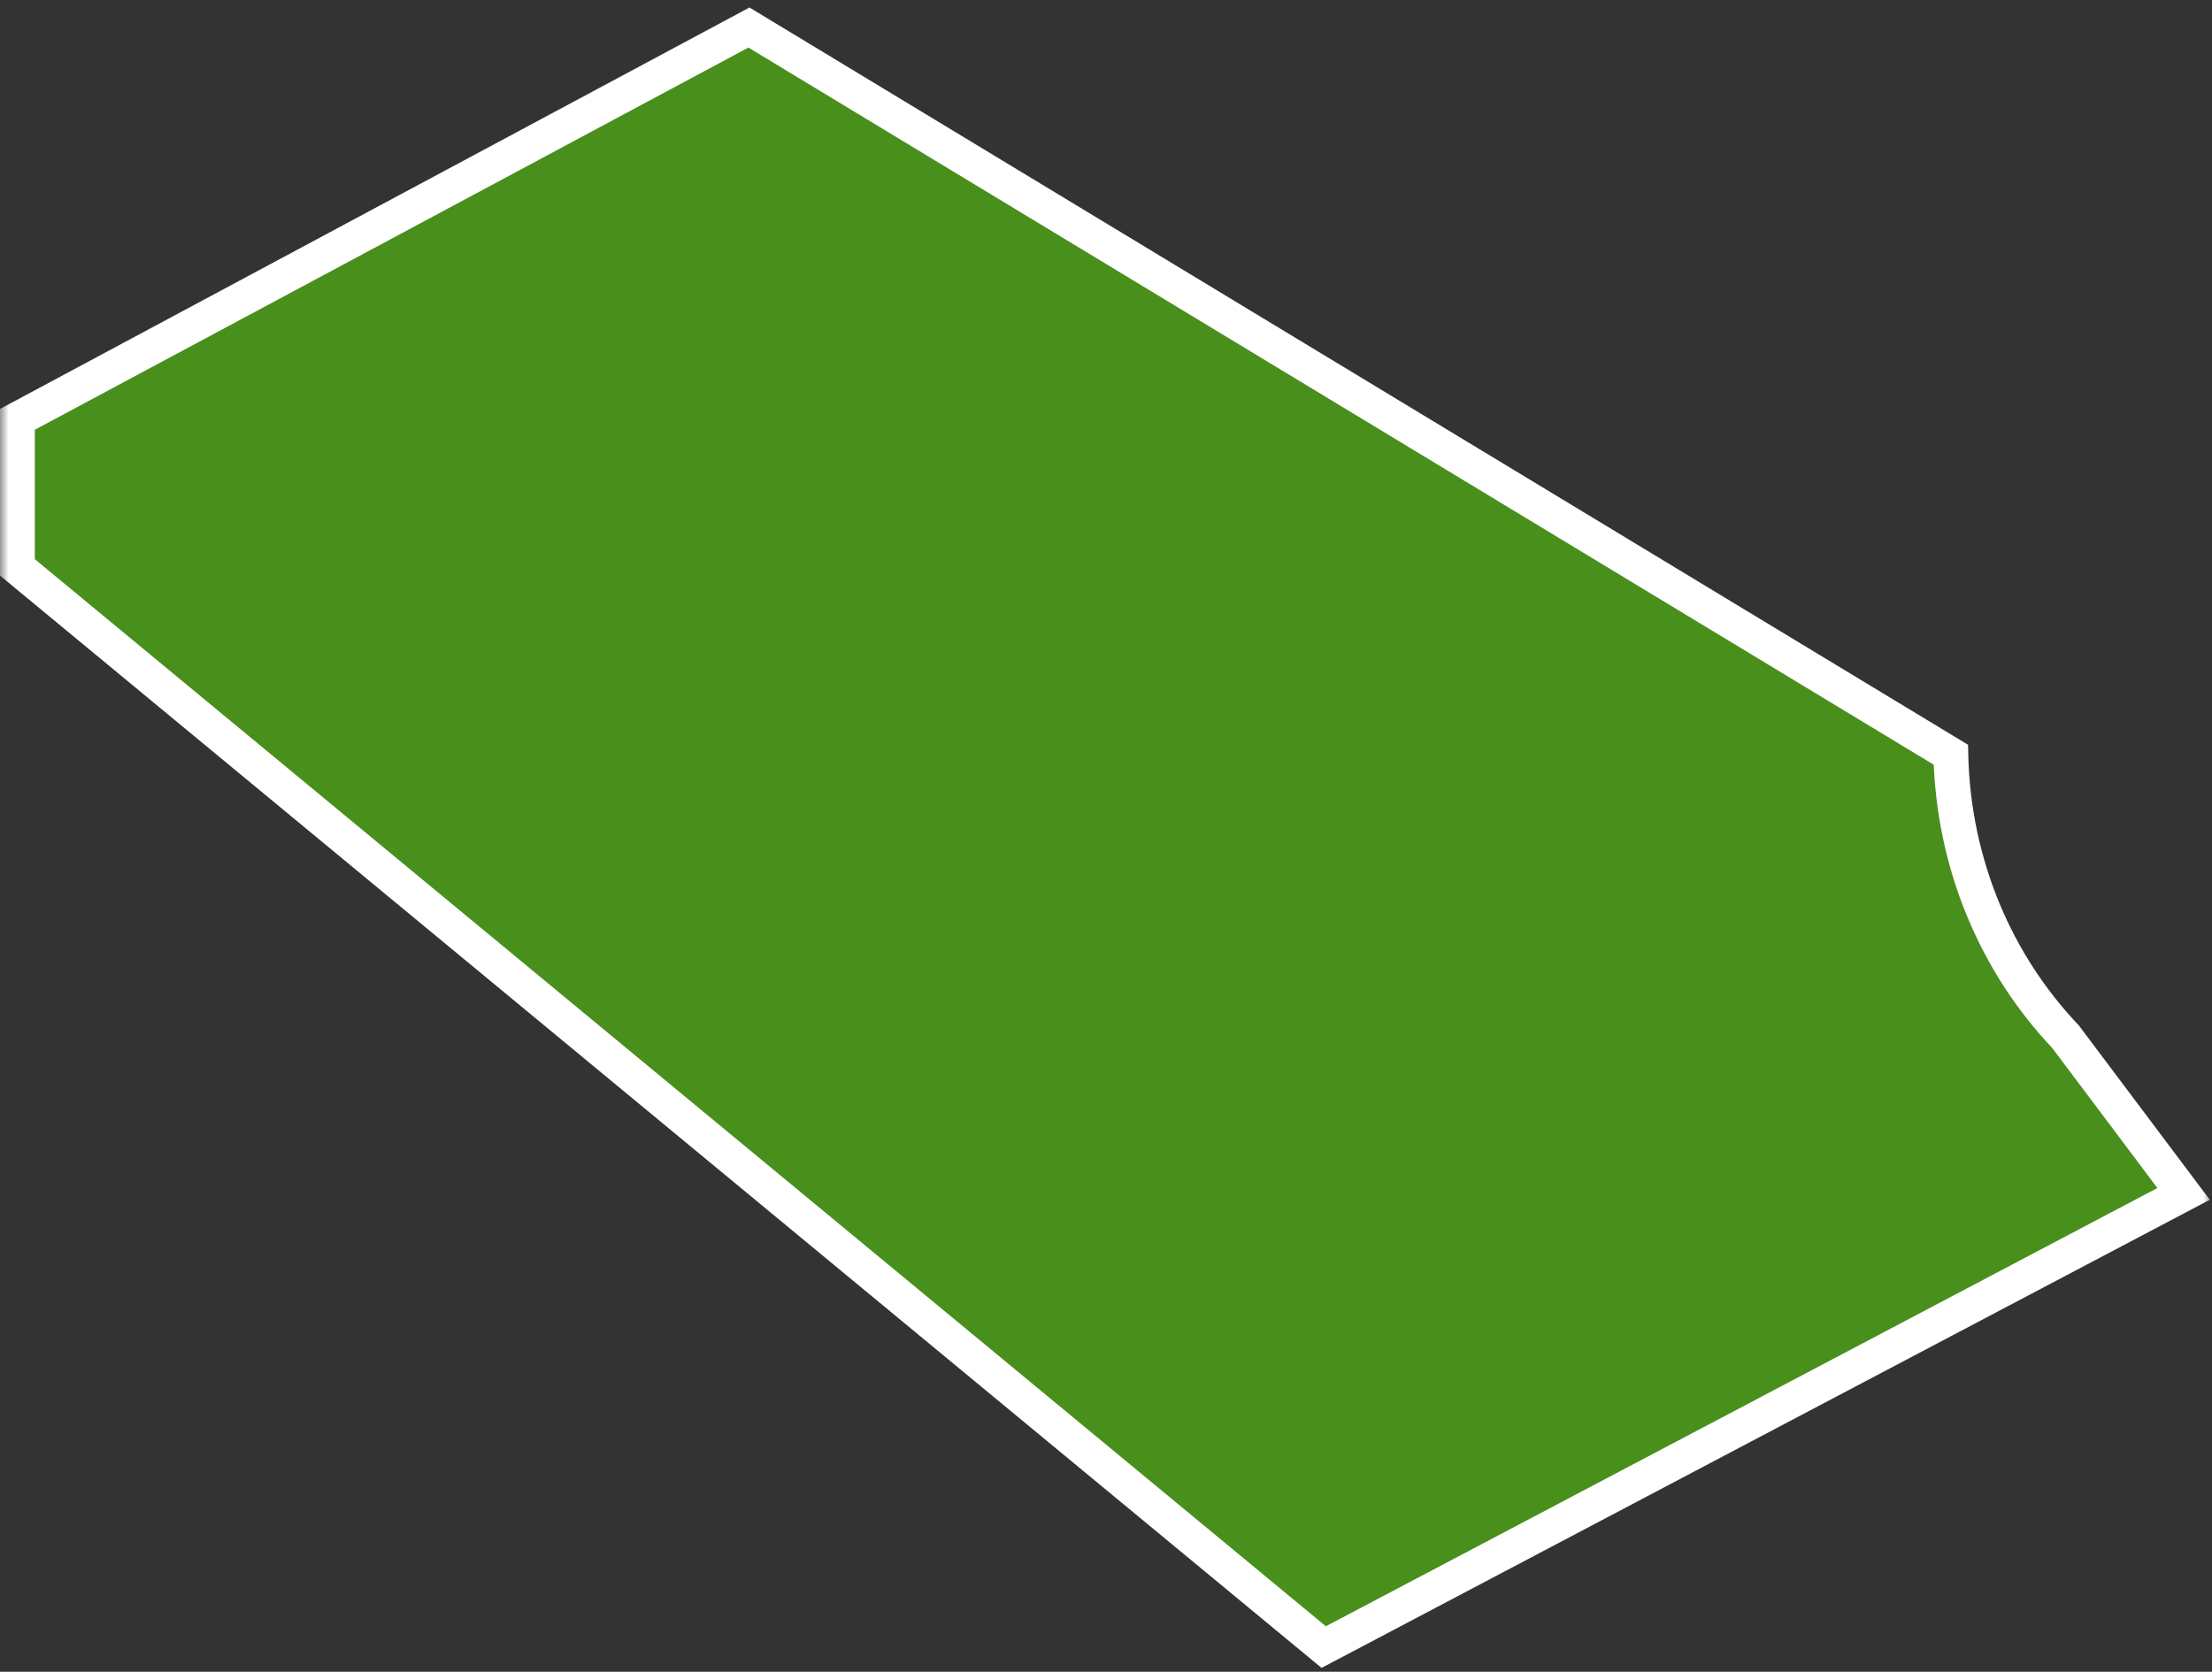
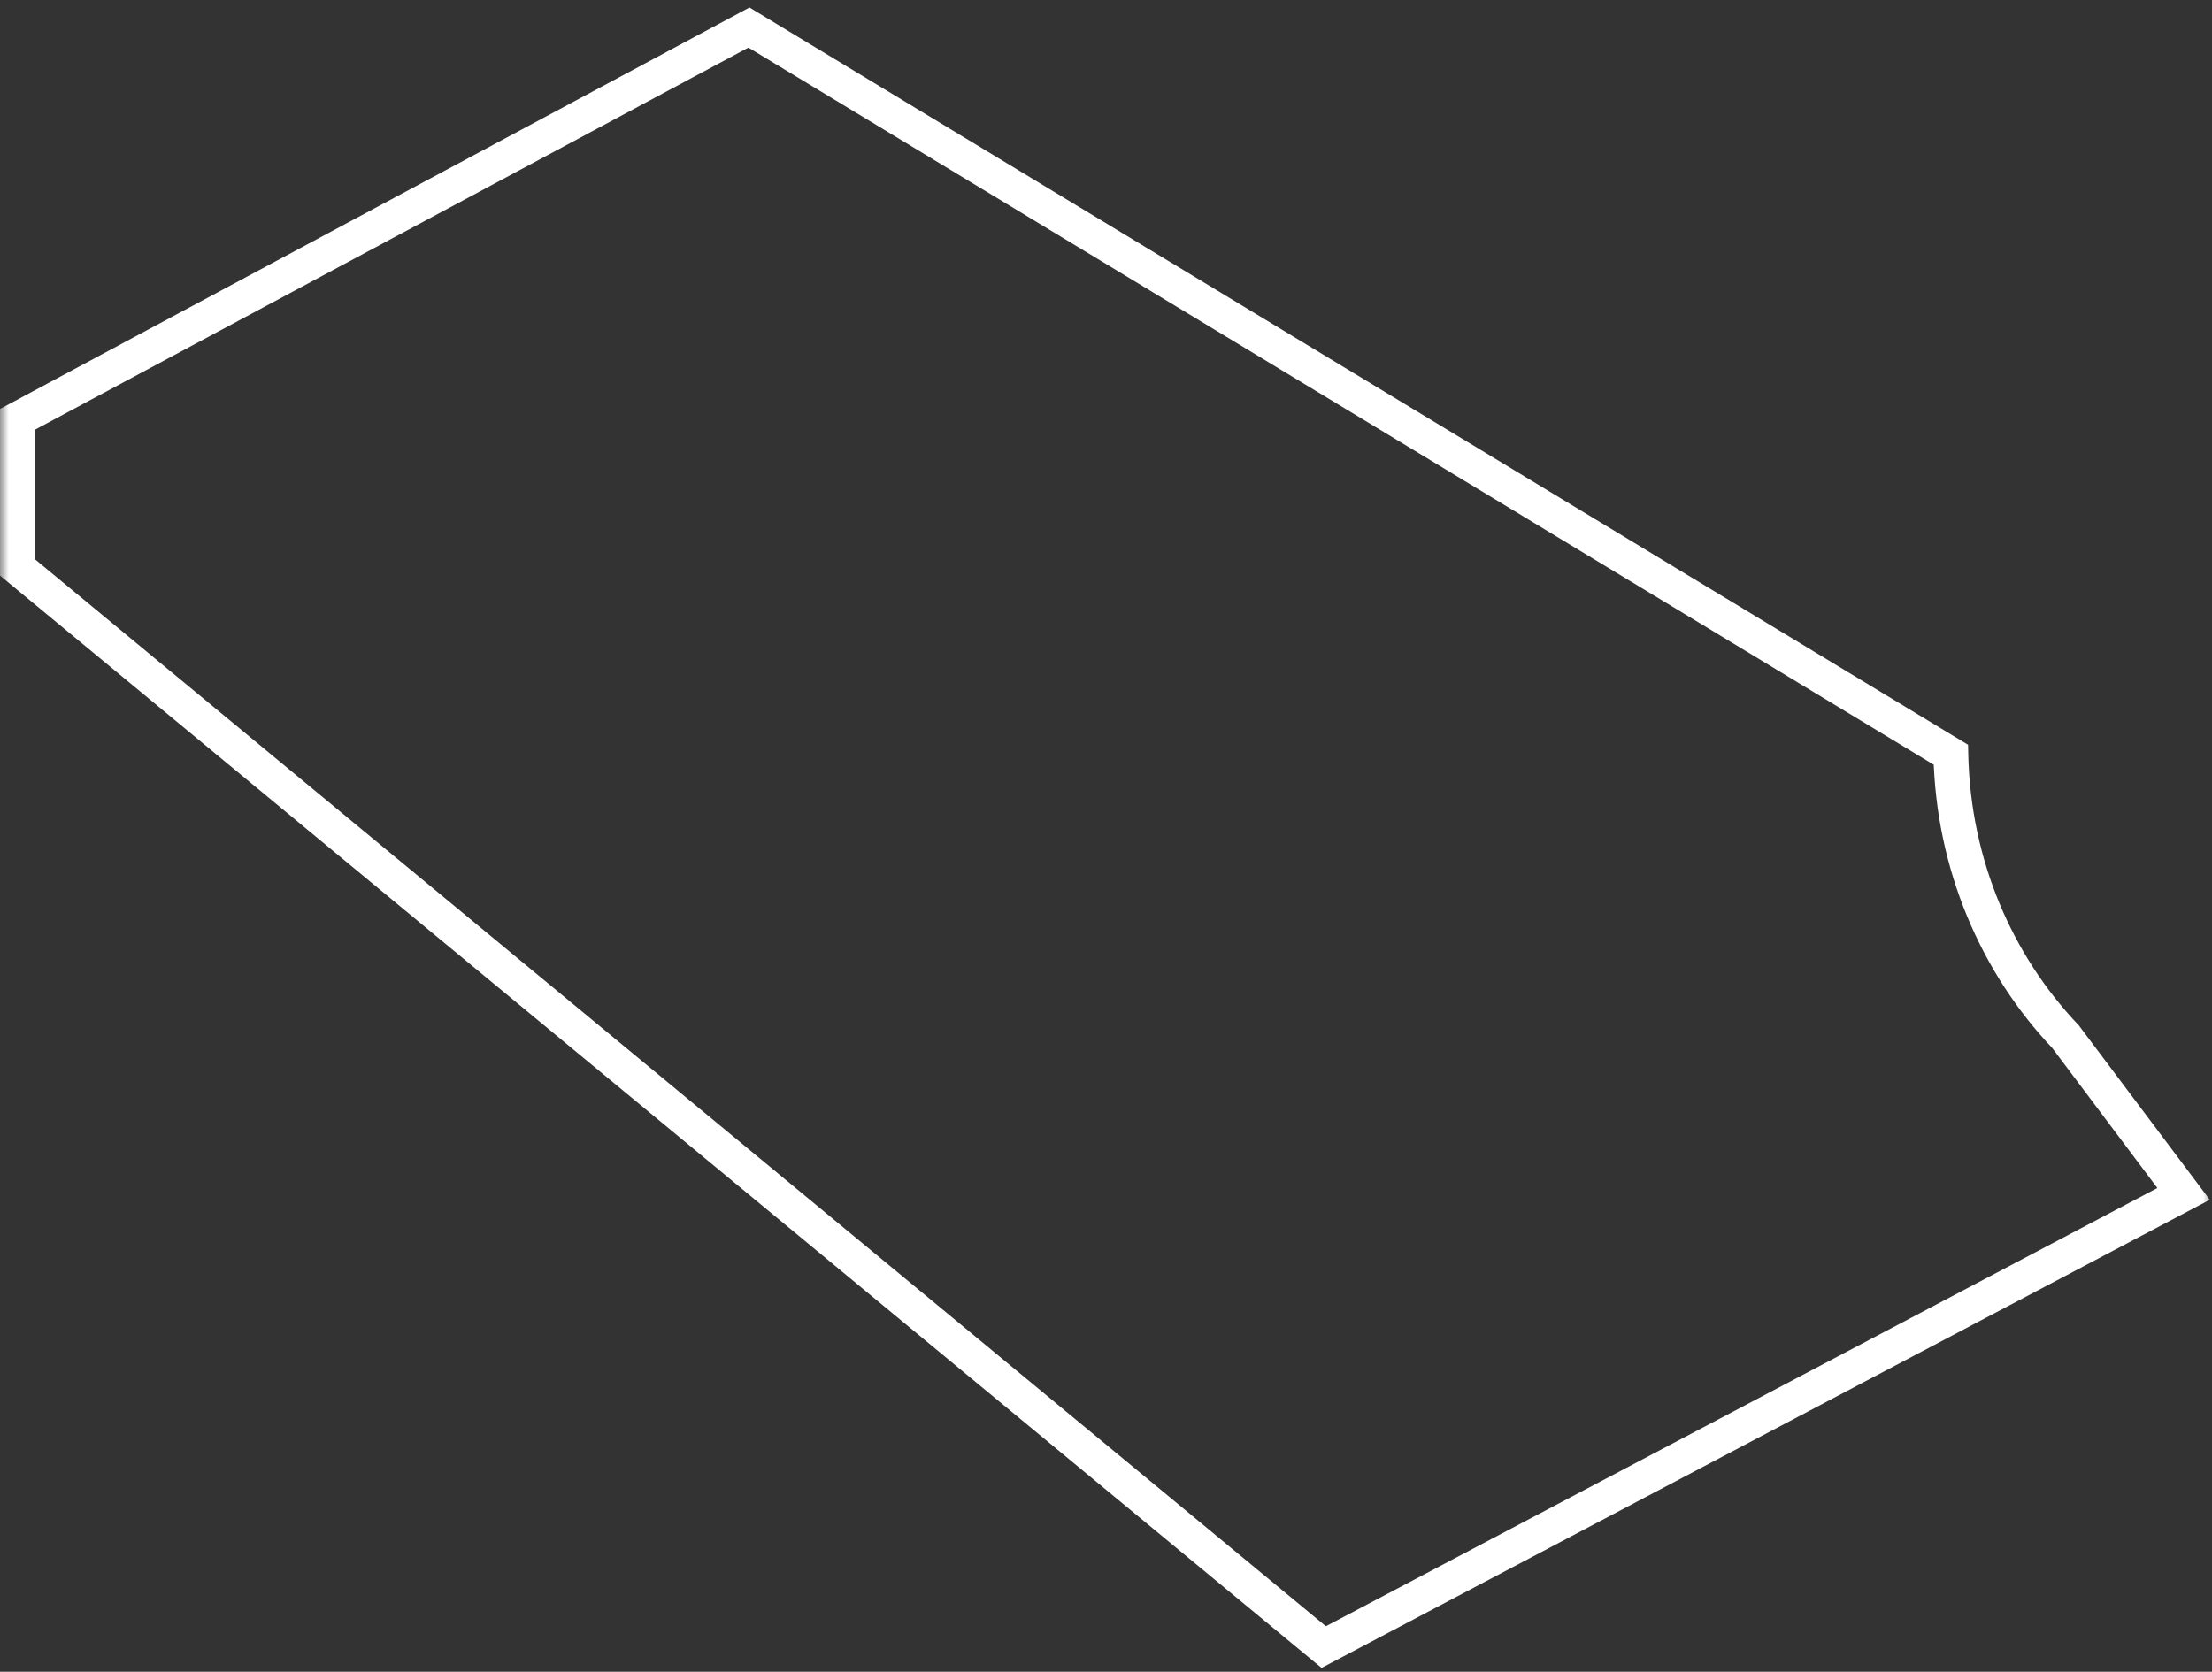
<svg xmlns="http://www.w3.org/2000/svg" width="127" height="96" viewBox="0 0 127 96" fill="none">
  <rect x="0" y="0" width="127" height="96" fill="#333333" stroke="none" />
  <mask id="path-1-outside-1_218_238" maskUnits="userSpaceOnUse" x="0" y="-0.419" width="127" height="97" fill="black">
    <rect fill="white" y="-0.419" width="127" height="97" />
-     <path fill-rule="evenodd" clip-rule="evenodd" d="M125.369 68.557L118.591 59.53C114.636 55.366 112.146 49.658 112.006 43.339L43 1.581L1 24.081V32.581L76 94.581L125.369 68.557Z" />
  </mask>
-   <path fill-rule="evenodd" clip-rule="evenodd" d="M125.369 68.557L118.591 59.53C114.636 55.366 112.146 49.658 112.006 43.339L43 1.581L1 24.081V32.581L76 94.581L125.369 68.557Z" fill="#55C90E" fill-opacity="0.61" />
  <path d="M125.369 68.557L125.835 69.442L126.873 68.895L126.168 67.957L125.369 68.557ZM118.591 59.53L119.39 58.93L119.356 58.883L119.316 58.842L118.591 59.53ZM112.006 43.339L113.006 43.316L112.994 42.767L112.524 42.483L112.006 43.339ZM43 1.581L43.518 0.726L43.03 0.43L42.528 0.7L43 1.581ZM1 24.081L0.528 23.2L0 23.482V24.081H1ZM1 32.581H0V33.052L0.363 33.352L1 32.581ZM76 94.581L75.363 95.352L75.877 95.776L76.466 95.466L76 94.581ZM126.168 67.957L119.39 58.93L117.791 60.13L124.569 69.158L126.168 67.957ZM119.316 58.842C115.53 54.855 113.14 49.385 113.006 43.316L111.006 43.361C111.152 49.932 113.741 55.876 117.865 60.219L119.316 58.842ZM42.482 2.437L111.489 44.194L112.524 42.483L43.518 0.726L42.482 2.437ZM1.472 24.962L43.472 2.463L42.528 0.7L0.528 23.2L1.472 24.962ZM2 32.581V24.081H0V32.581H2ZM76.637 93.81L1.637 31.81L0.363 33.352L75.363 95.352L76.637 93.81ZM124.902 67.673L75.534 93.696L76.466 95.466L125.835 69.442L124.902 67.673Z" fill="white" mask="url(#path-1-outside-1_218_238)" />
</svg>